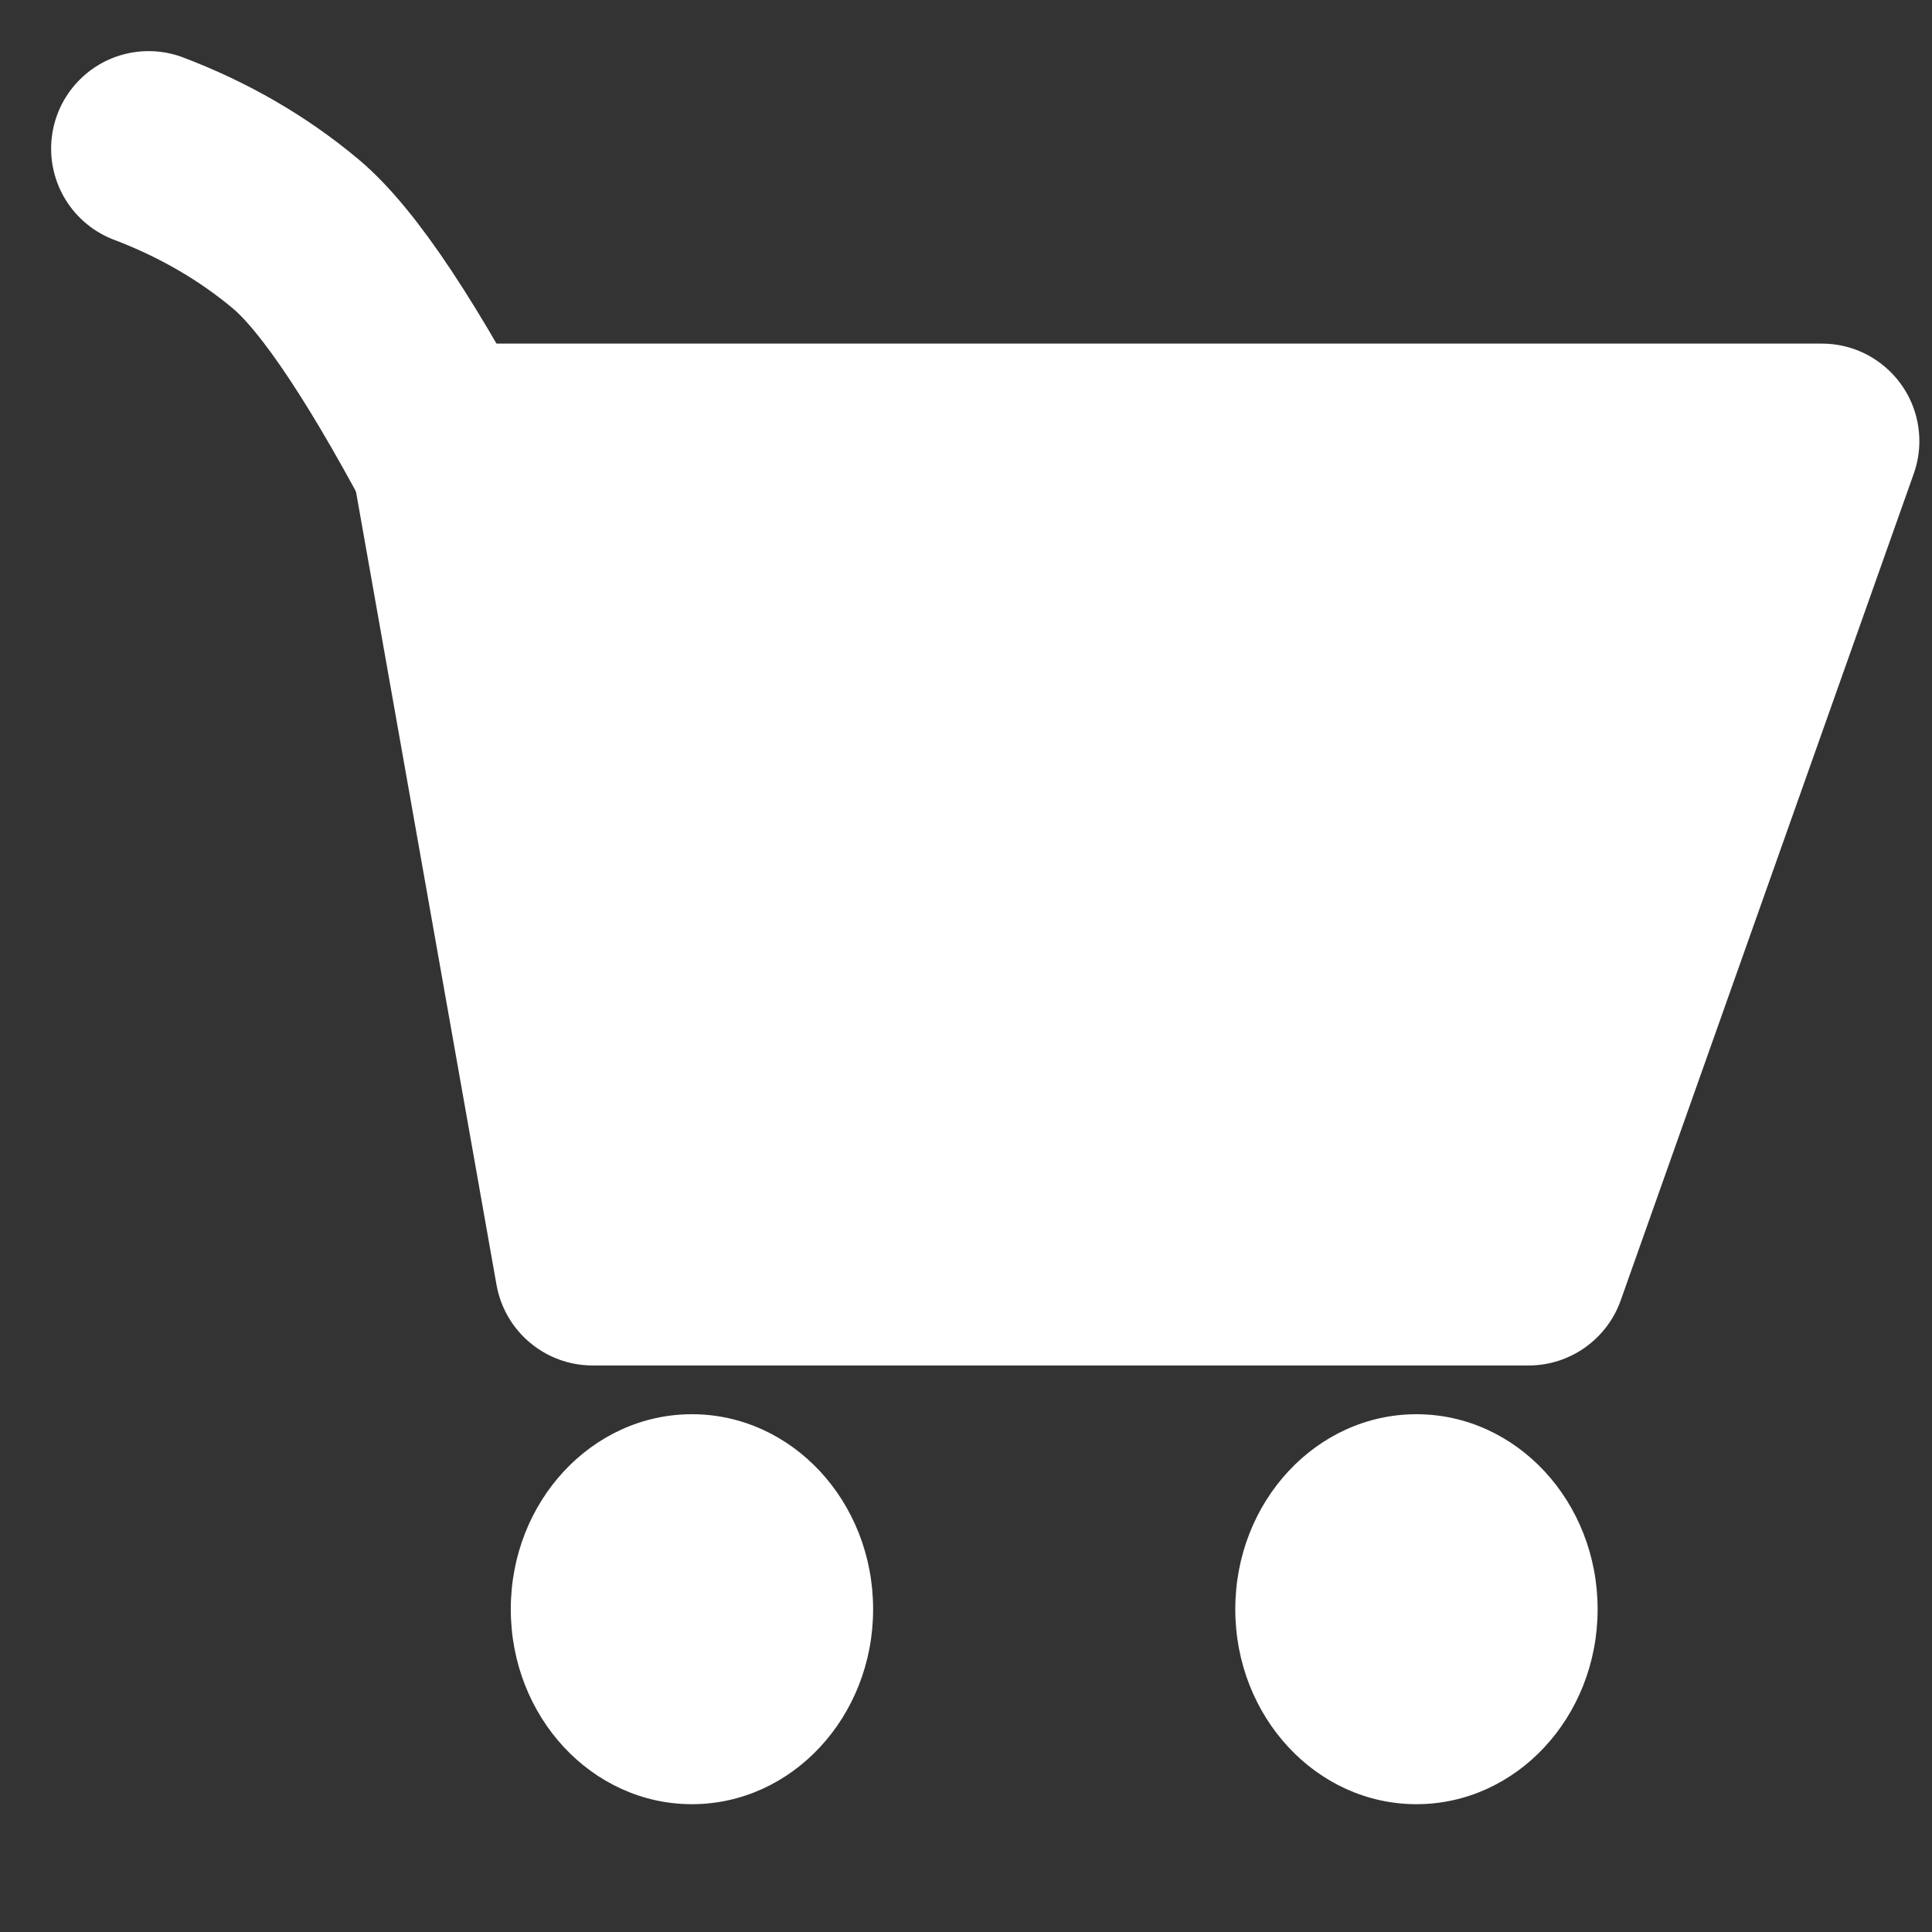
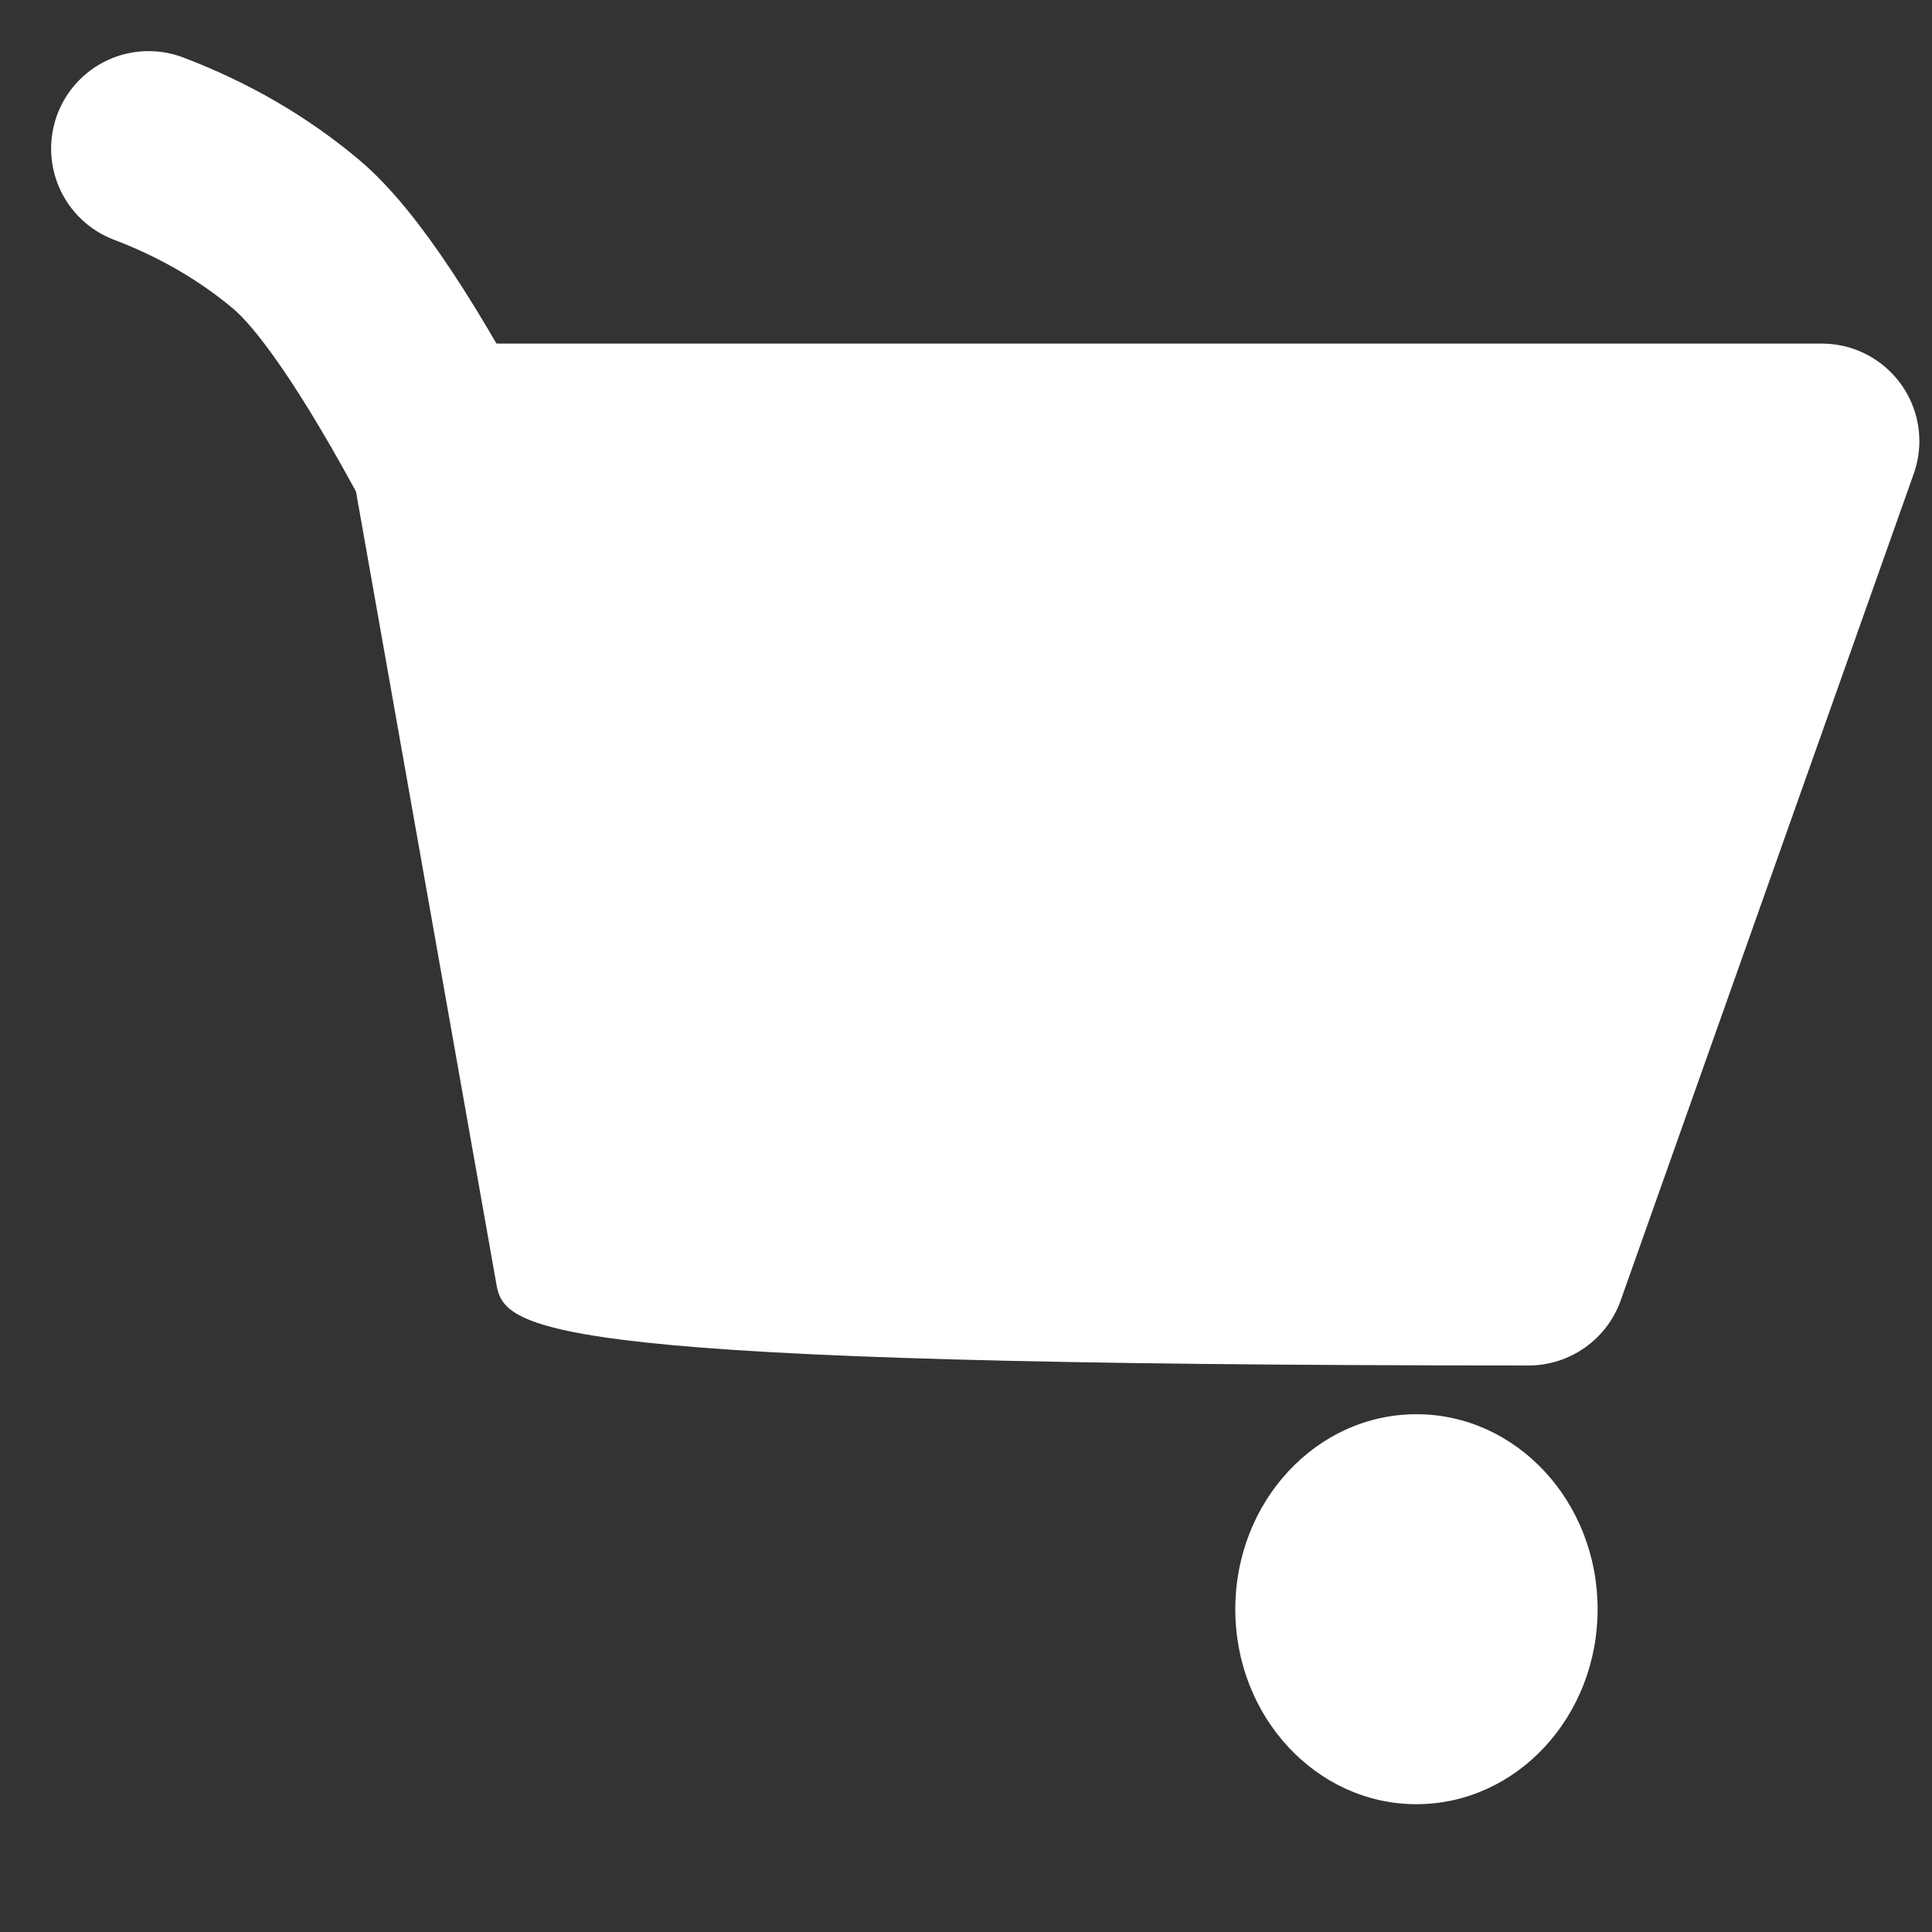
<svg xmlns="http://www.w3.org/2000/svg" width="13px" height="13px" viewBox="0 0 13 13" version="1.1">
  <rect x="0" y="0" width="13" height="13" fill="#333333" stroke="none" />
  <title>Icon - Cart v.2</title>
  <desc>Created with Sketch.</desc>
  <g id="Cart-Icon" stroke="none" stroke-width="1" fill="none" fill-rule="evenodd">
    <g id="Nav-Cart-Icon:-Empty-Cart" transform="translate(-1377, -75)">
      <g id="Header-Dark" transform="translate(37, 20)">
        <g id="Icon---Cart-v.2" transform="translate(1341, 55)">
          <g id="Icon---Cart" transform="translate(0, 1)">
-             <ellipse id="Oval" fill="#FFFFFF" cx="3.656" cy="9.828" rx="1.219" ry="1.312" />
            <ellipse id="Oval-Copy" fill="#FFFFFF" cx="8.531" cy="9.828" rx="1.219" ry="1.312" />
            <path d="M2.133,2.297 C1.66,1.39 1.279,0.816 0.99,0.574 C0.701,0.332 0.371,0.141 0,0" id="Line" stroke="#FFFFFF" stroke-width="1.312" stroke-linecap="round" />
-             <path d="M1.219,1.312 L11.259,1.312 C11.621,1.312 11.915,1.606 11.915,1.969 C11.915,2.043 11.902,2.118 11.877,2.188 L9.905,7.751 C9.812,8.012 9.564,8.188 9.286,8.188 L2.988,8.188 C2.669,8.188 2.397,7.959 2.341,7.646 L1.219,1.312 L1.219,1.312 Z" id="Rectangle" fill="#FFFFFF" />
+             <path d="M1.219,1.312 L11.259,1.312 C11.621,1.312 11.915,1.606 11.915,1.969 C11.915,2.043 11.902,2.118 11.877,2.188 L9.905,7.751 C9.812,8.012 9.564,8.188 9.286,8.188 C2.669,8.188 2.397,7.959 2.341,7.646 L1.219,1.312 L1.219,1.312 Z" id="Rectangle" fill="#FFFFFF" />
          </g>
        </g>
      </g>
    </g>
  </g>
</svg>